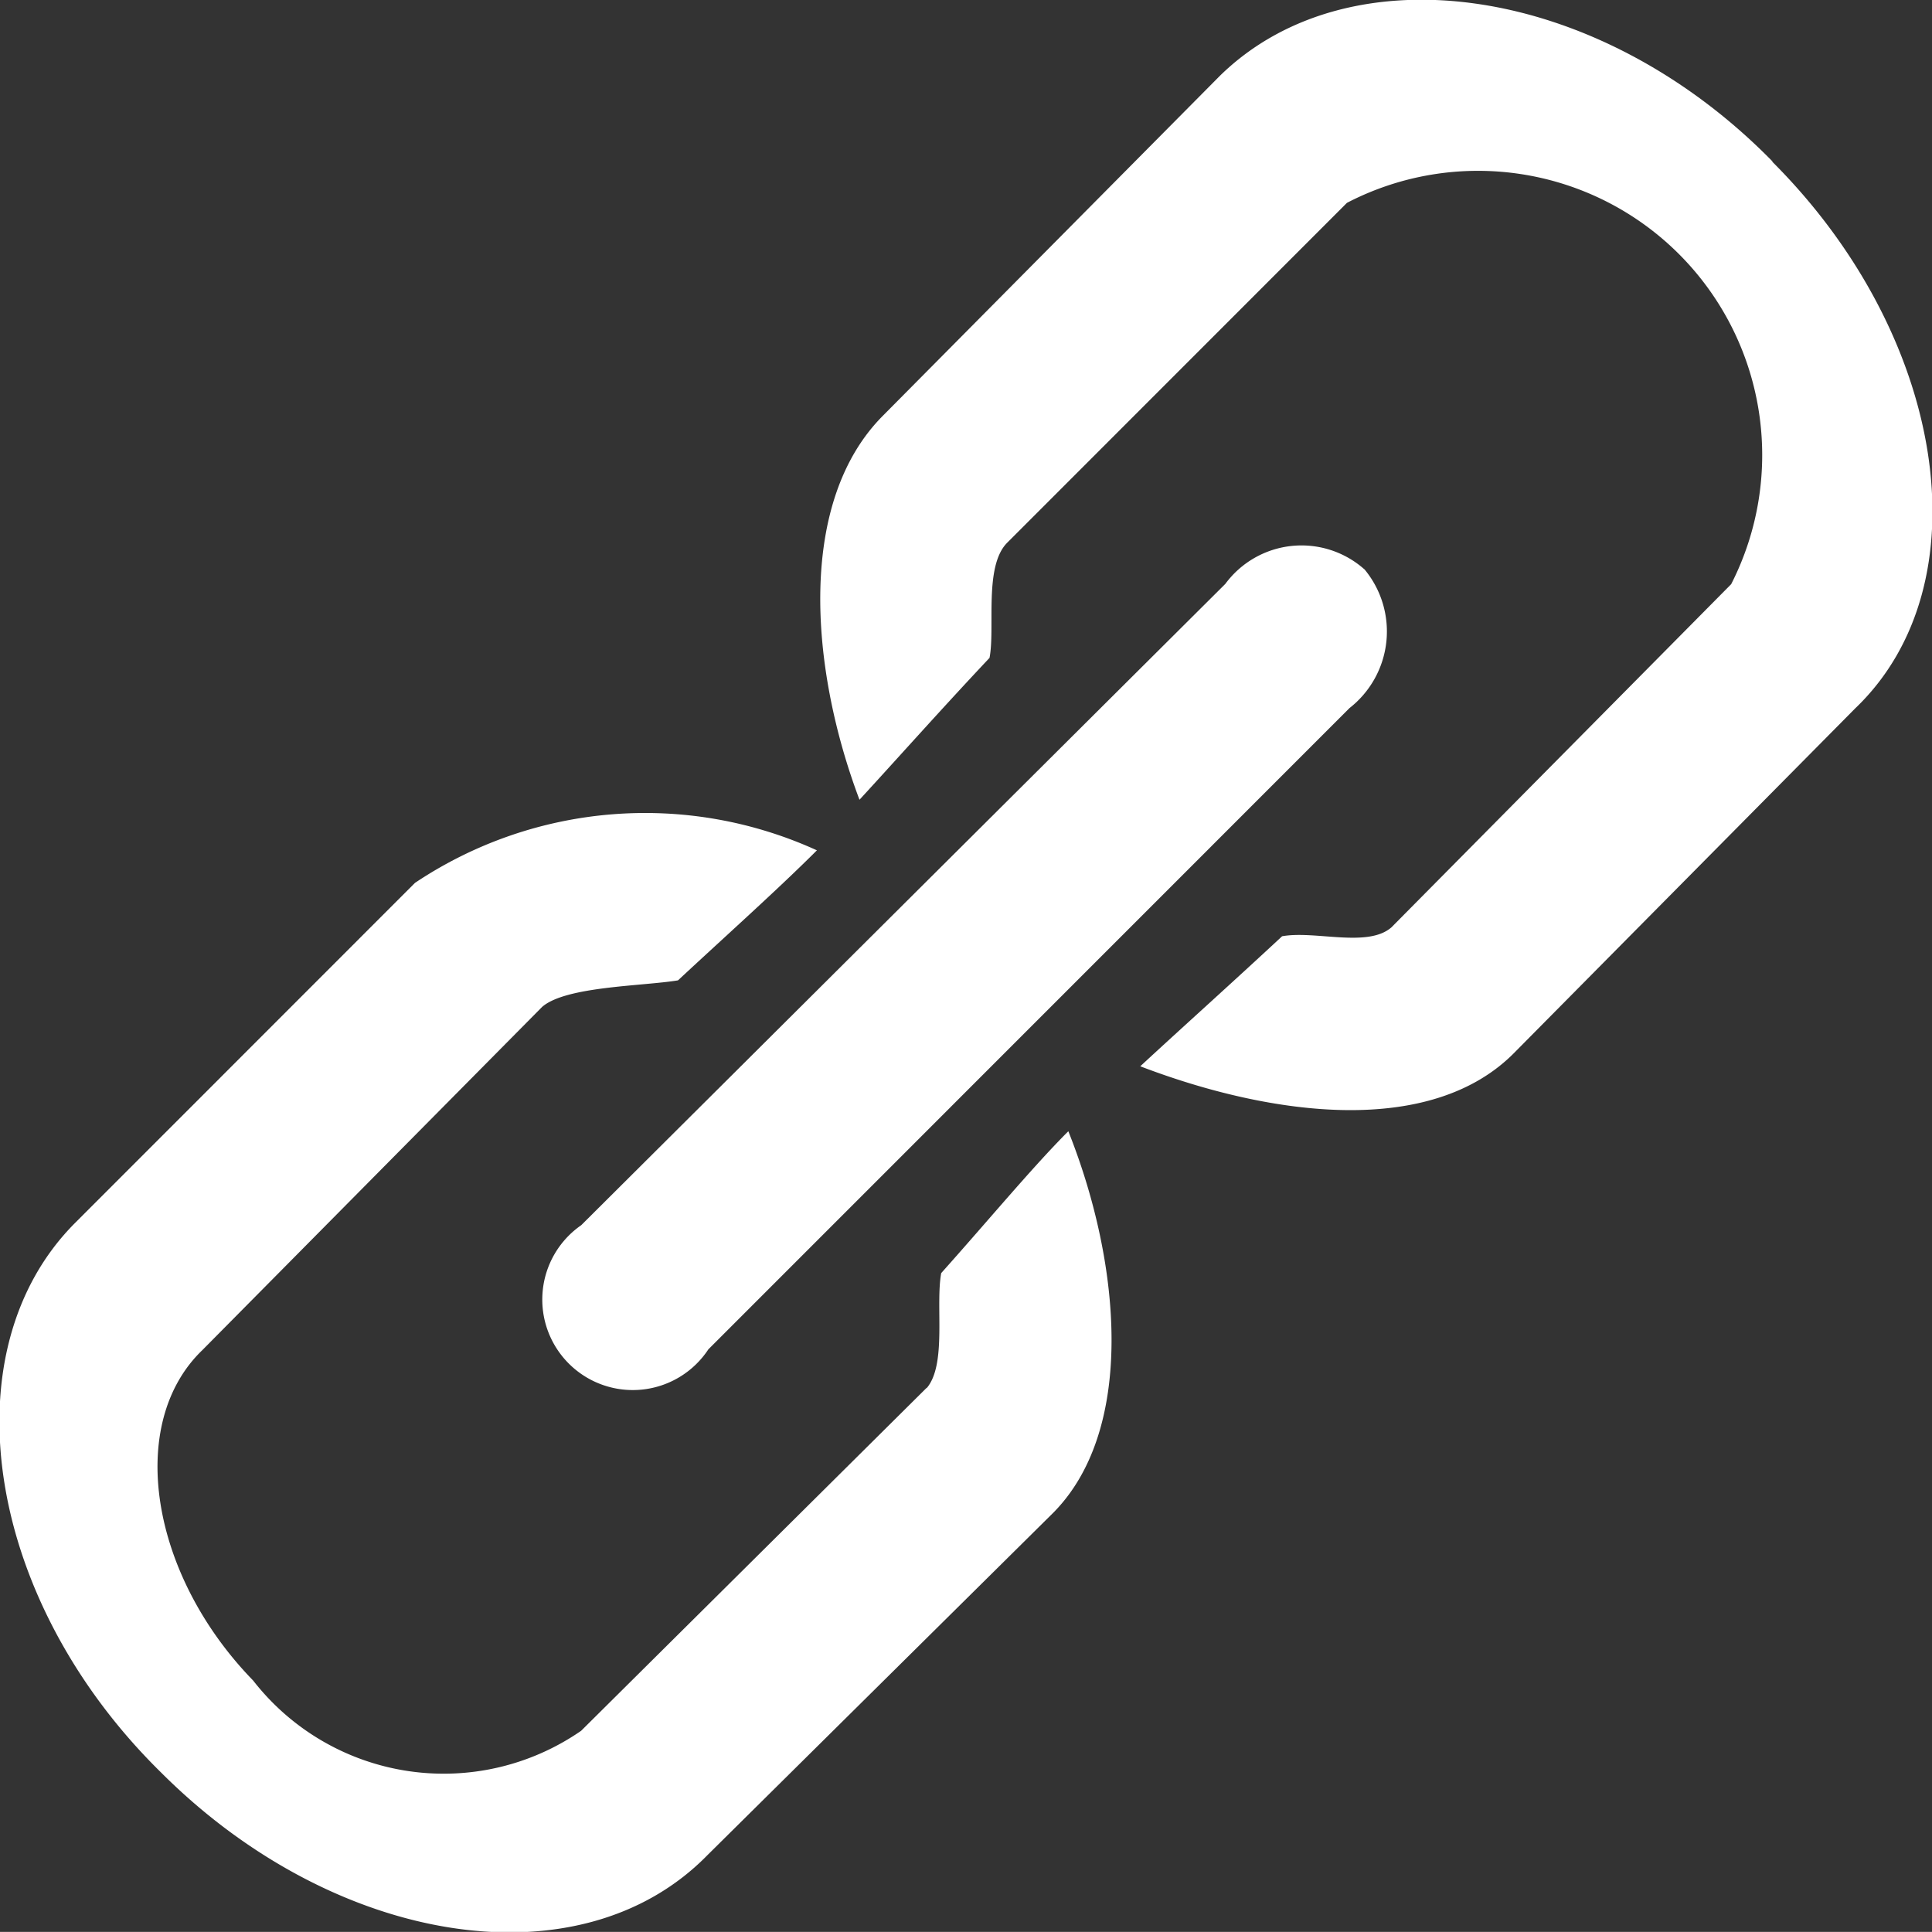
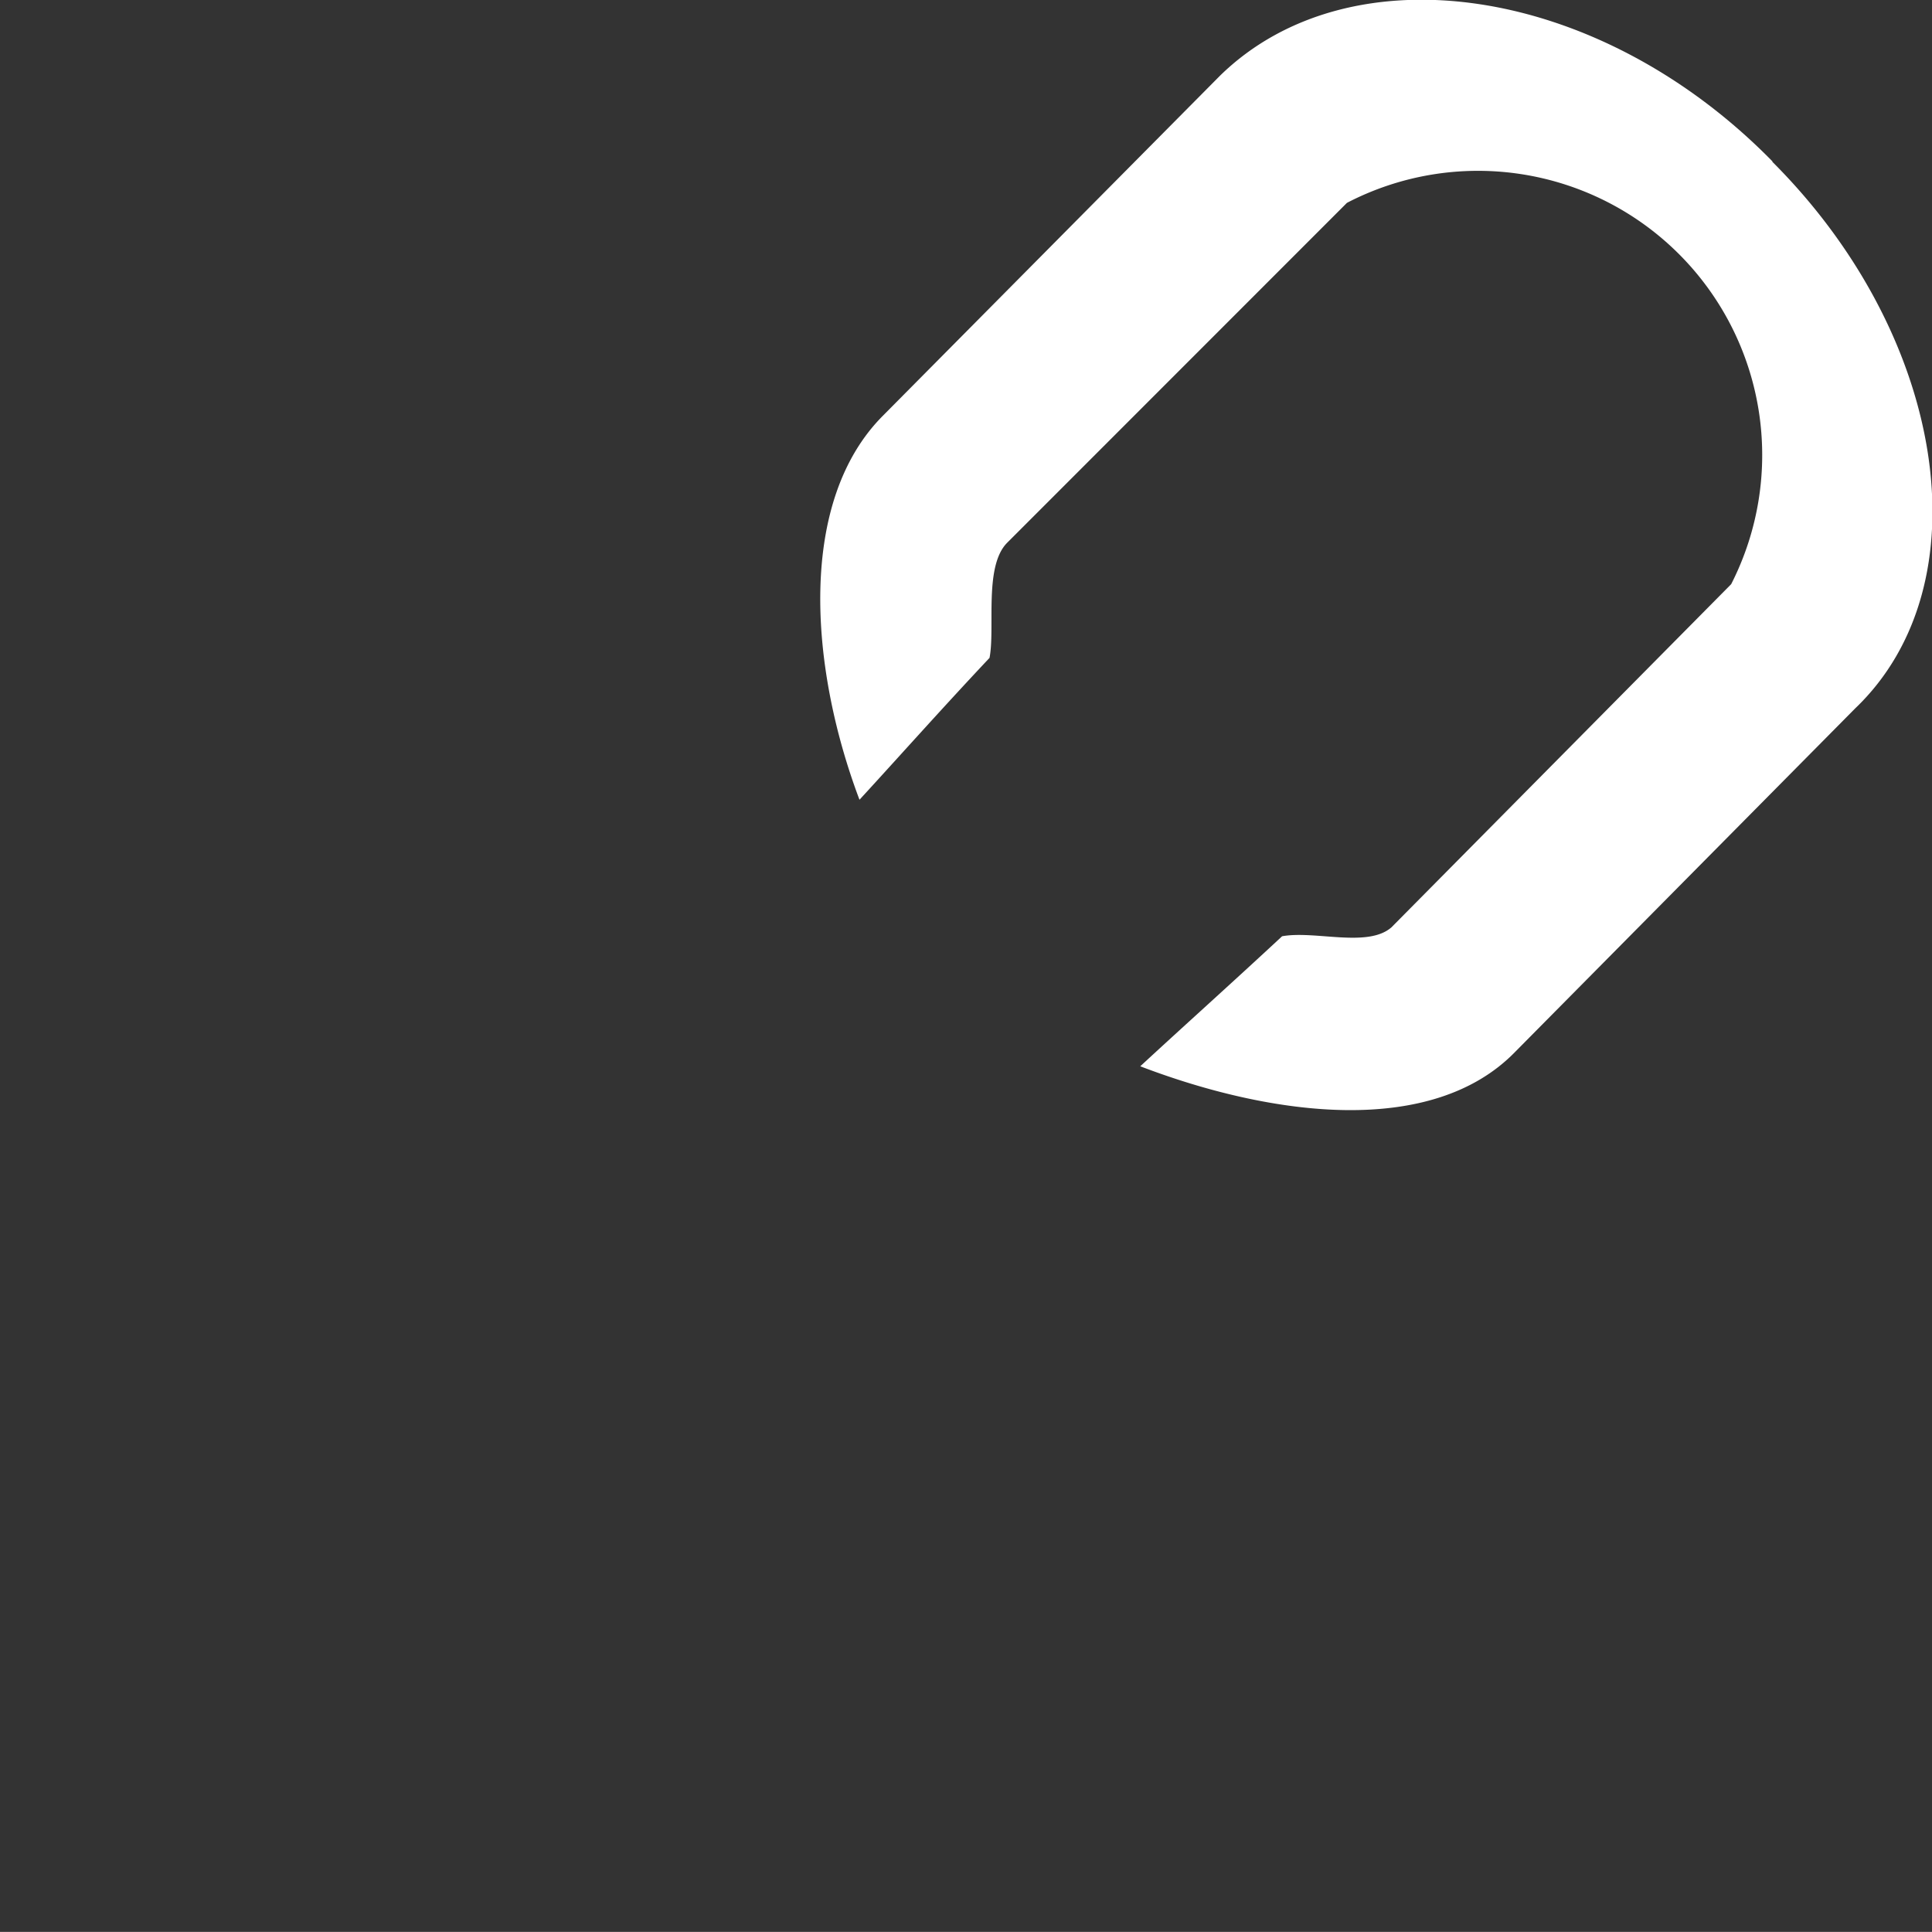
<svg xmlns="http://www.w3.org/2000/svg" width="15.2" height="15.199" viewBox="0 0 15.2 15.199">
  <rect x="0" y="0" width="15.2" height="15.199" fill="#333333" stroke="none" />
  <g id="Group_13006" data-name="Group 13006" transform="translate(21901.208 814.305)">
    <path id="Path_165266" data-name="Path 165266" d="M400.8,143.965h0c-1.372-1.4-3.325-1.674-4.347-.674l-2.65,2.673c-.674.674-.581,1.976-.186,3.023.3-.326.651-.721,1.023-1.116.046-.232-.046-.72.139-.906l2.673-2.674a2.236,2.236,0,0,1,3.023,3l-2.673,2.7c-.187.163-.6.023-.86.07-.4.372-.79.721-1.116,1.023,1.046.4,2.3.558,2.952-.116l2.673-2.7c1.022-.977.721-2.929-.652-4.3Z" transform="translate(-22288.063 -957)" fill="#fff" />
-     <path id="Path_165267" data-name="Path 165267" d="M374.084,173.555h0l-2.72,2.7a1.9,1.9,0,0,1-2.58-.395c-.814-.837-1-2.023-.4-2.6l2.673-2.7c.186-.163.79-.163,1.069-.209.4-.372.79-.72,1.093-1.023a3.256,3.256,0,0,0-3.162.256l-2.673,2.674c-1,1-.721,2.953.674,4.324,1.371,1.372,3.3,1.674,4.3.651l2.7-2.673c.674-.651.557-1.976.139-3.022-.279.279-.628.7-1,1.116-.047.256.046.721-.116.907Z" transform="translate(-22268 -976.943)" fill="#fff" />
-     <path id="Path_165268" data-name="Path 165268" d="M390.86,160.514a.765.765,0,0,1-.117,1.093l-5.044,5.045a.712.712,0,1,1-1-.977l5.067-5.045a.745.745,0,0,1,1.093-.116Z" transform="translate(-22281.334 -970.341)" fill="#fff" />
  </g>
</svg>